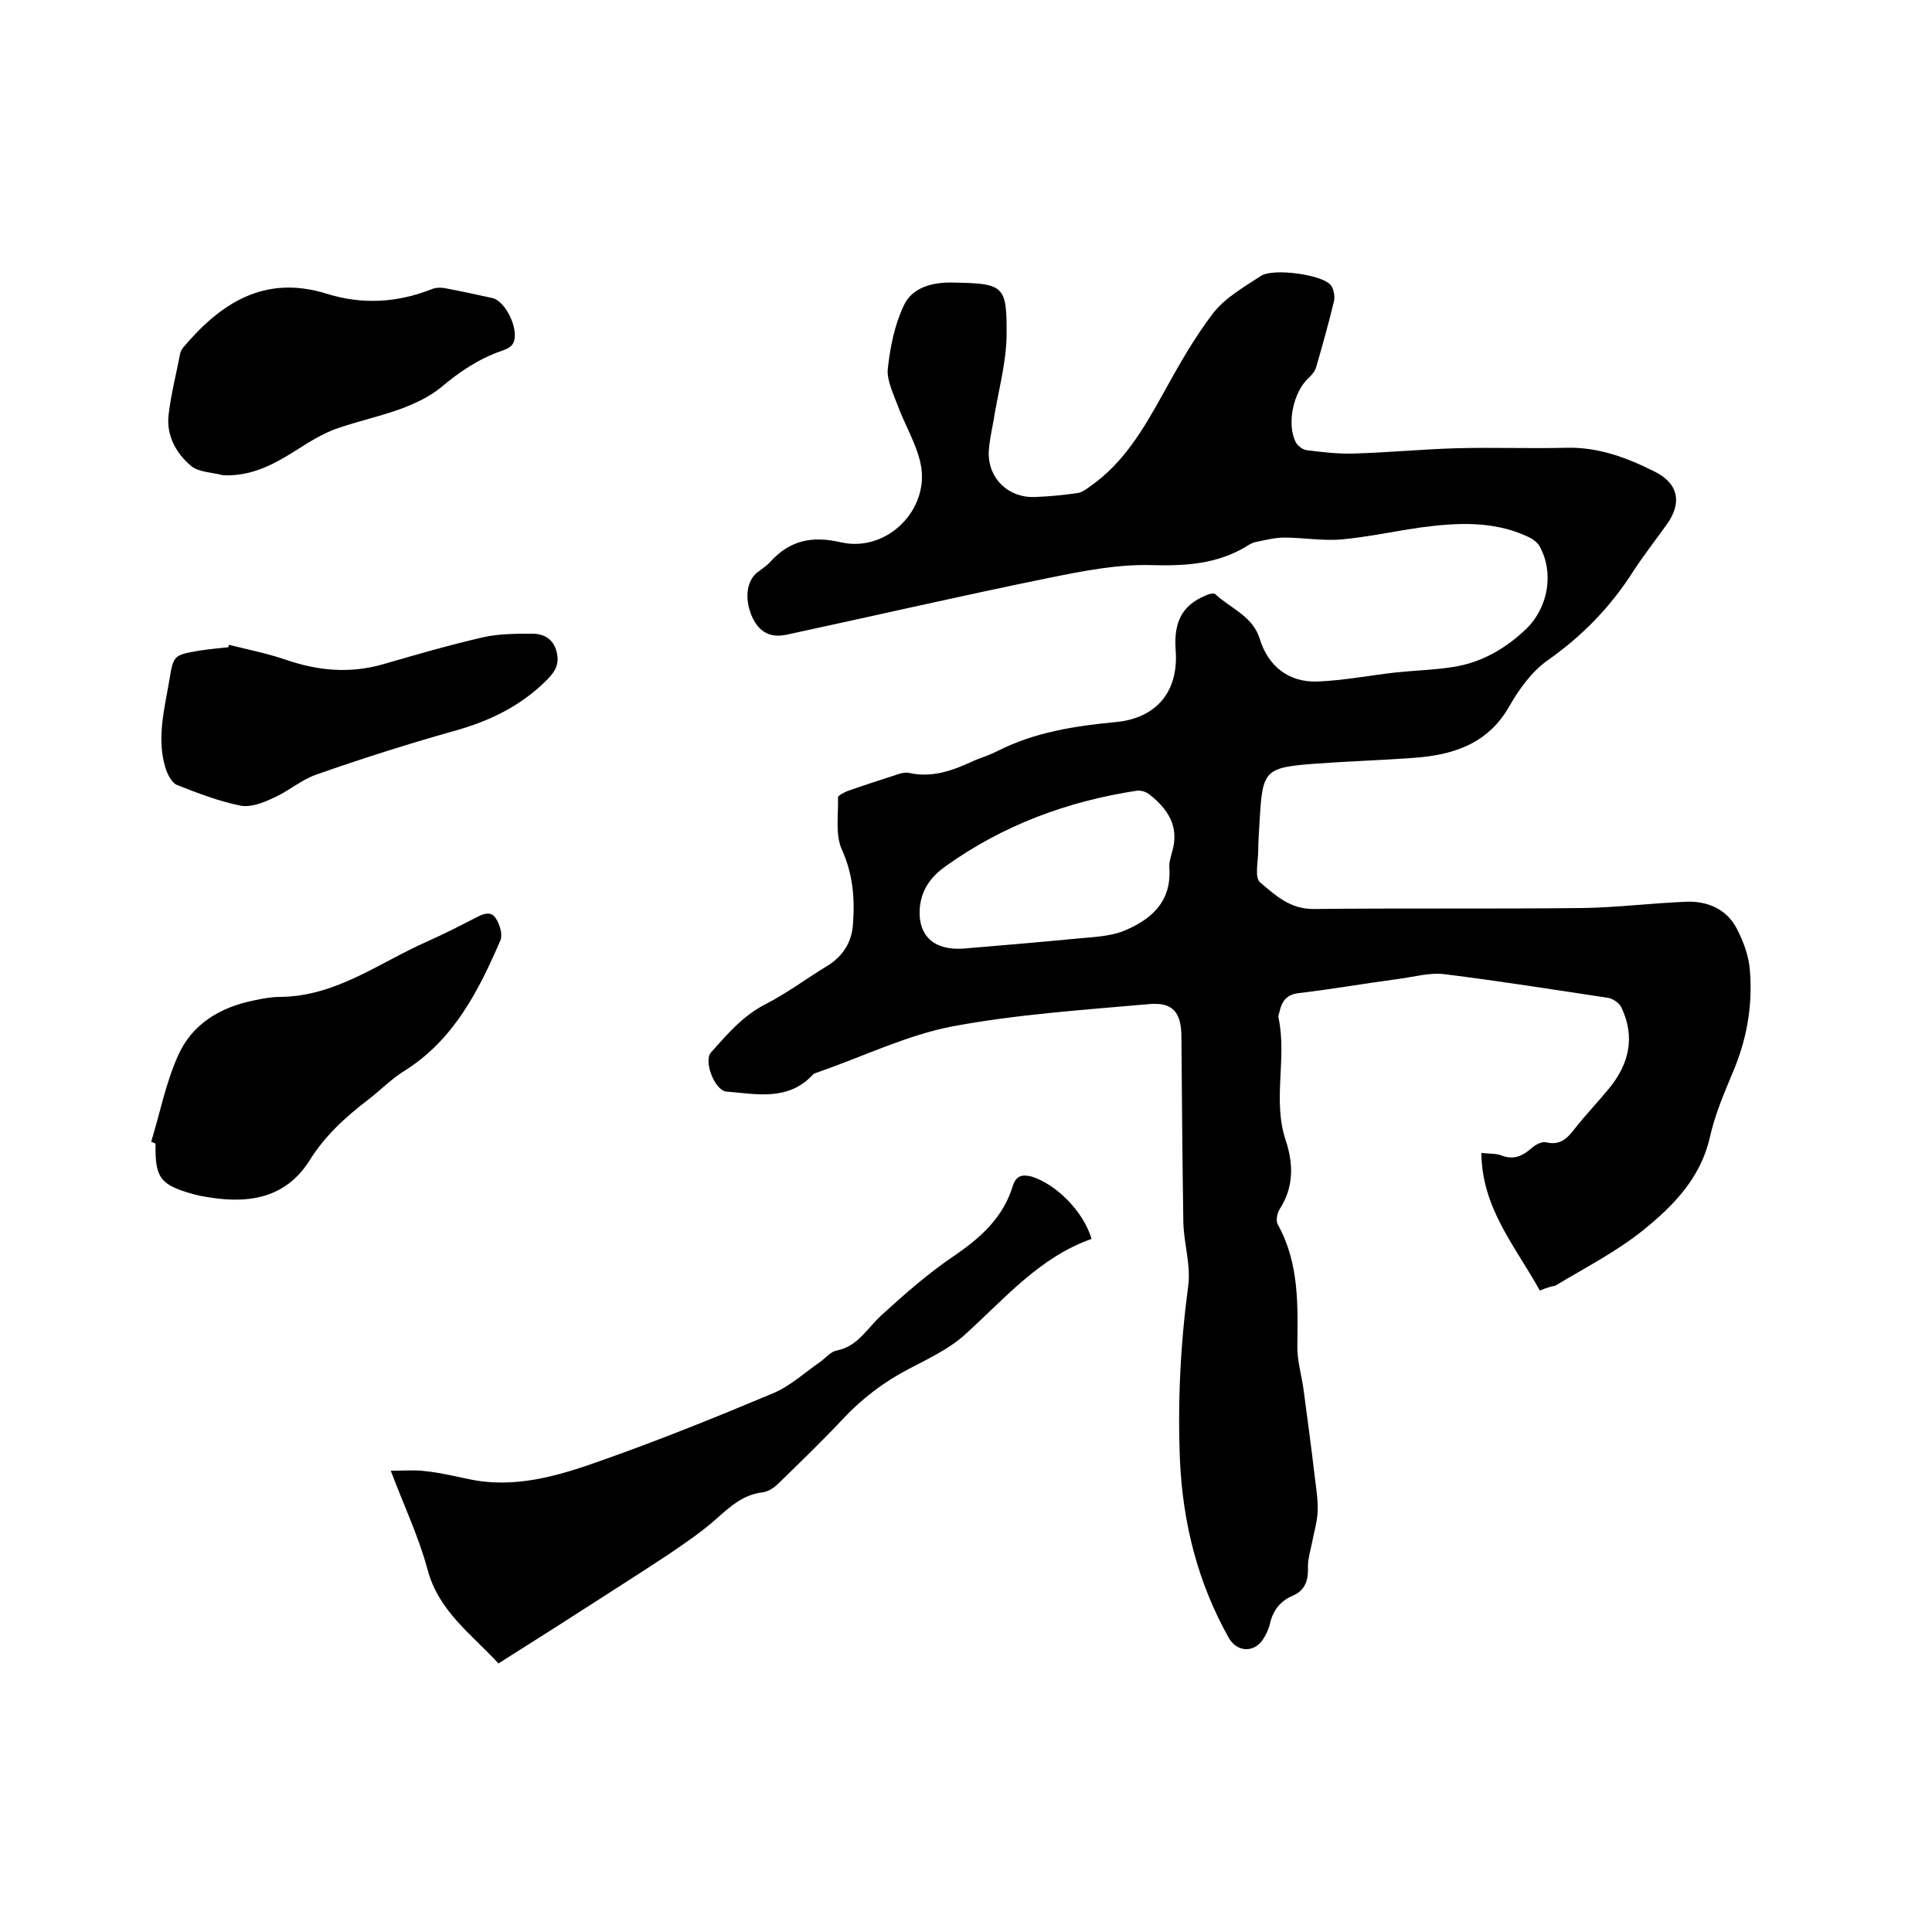
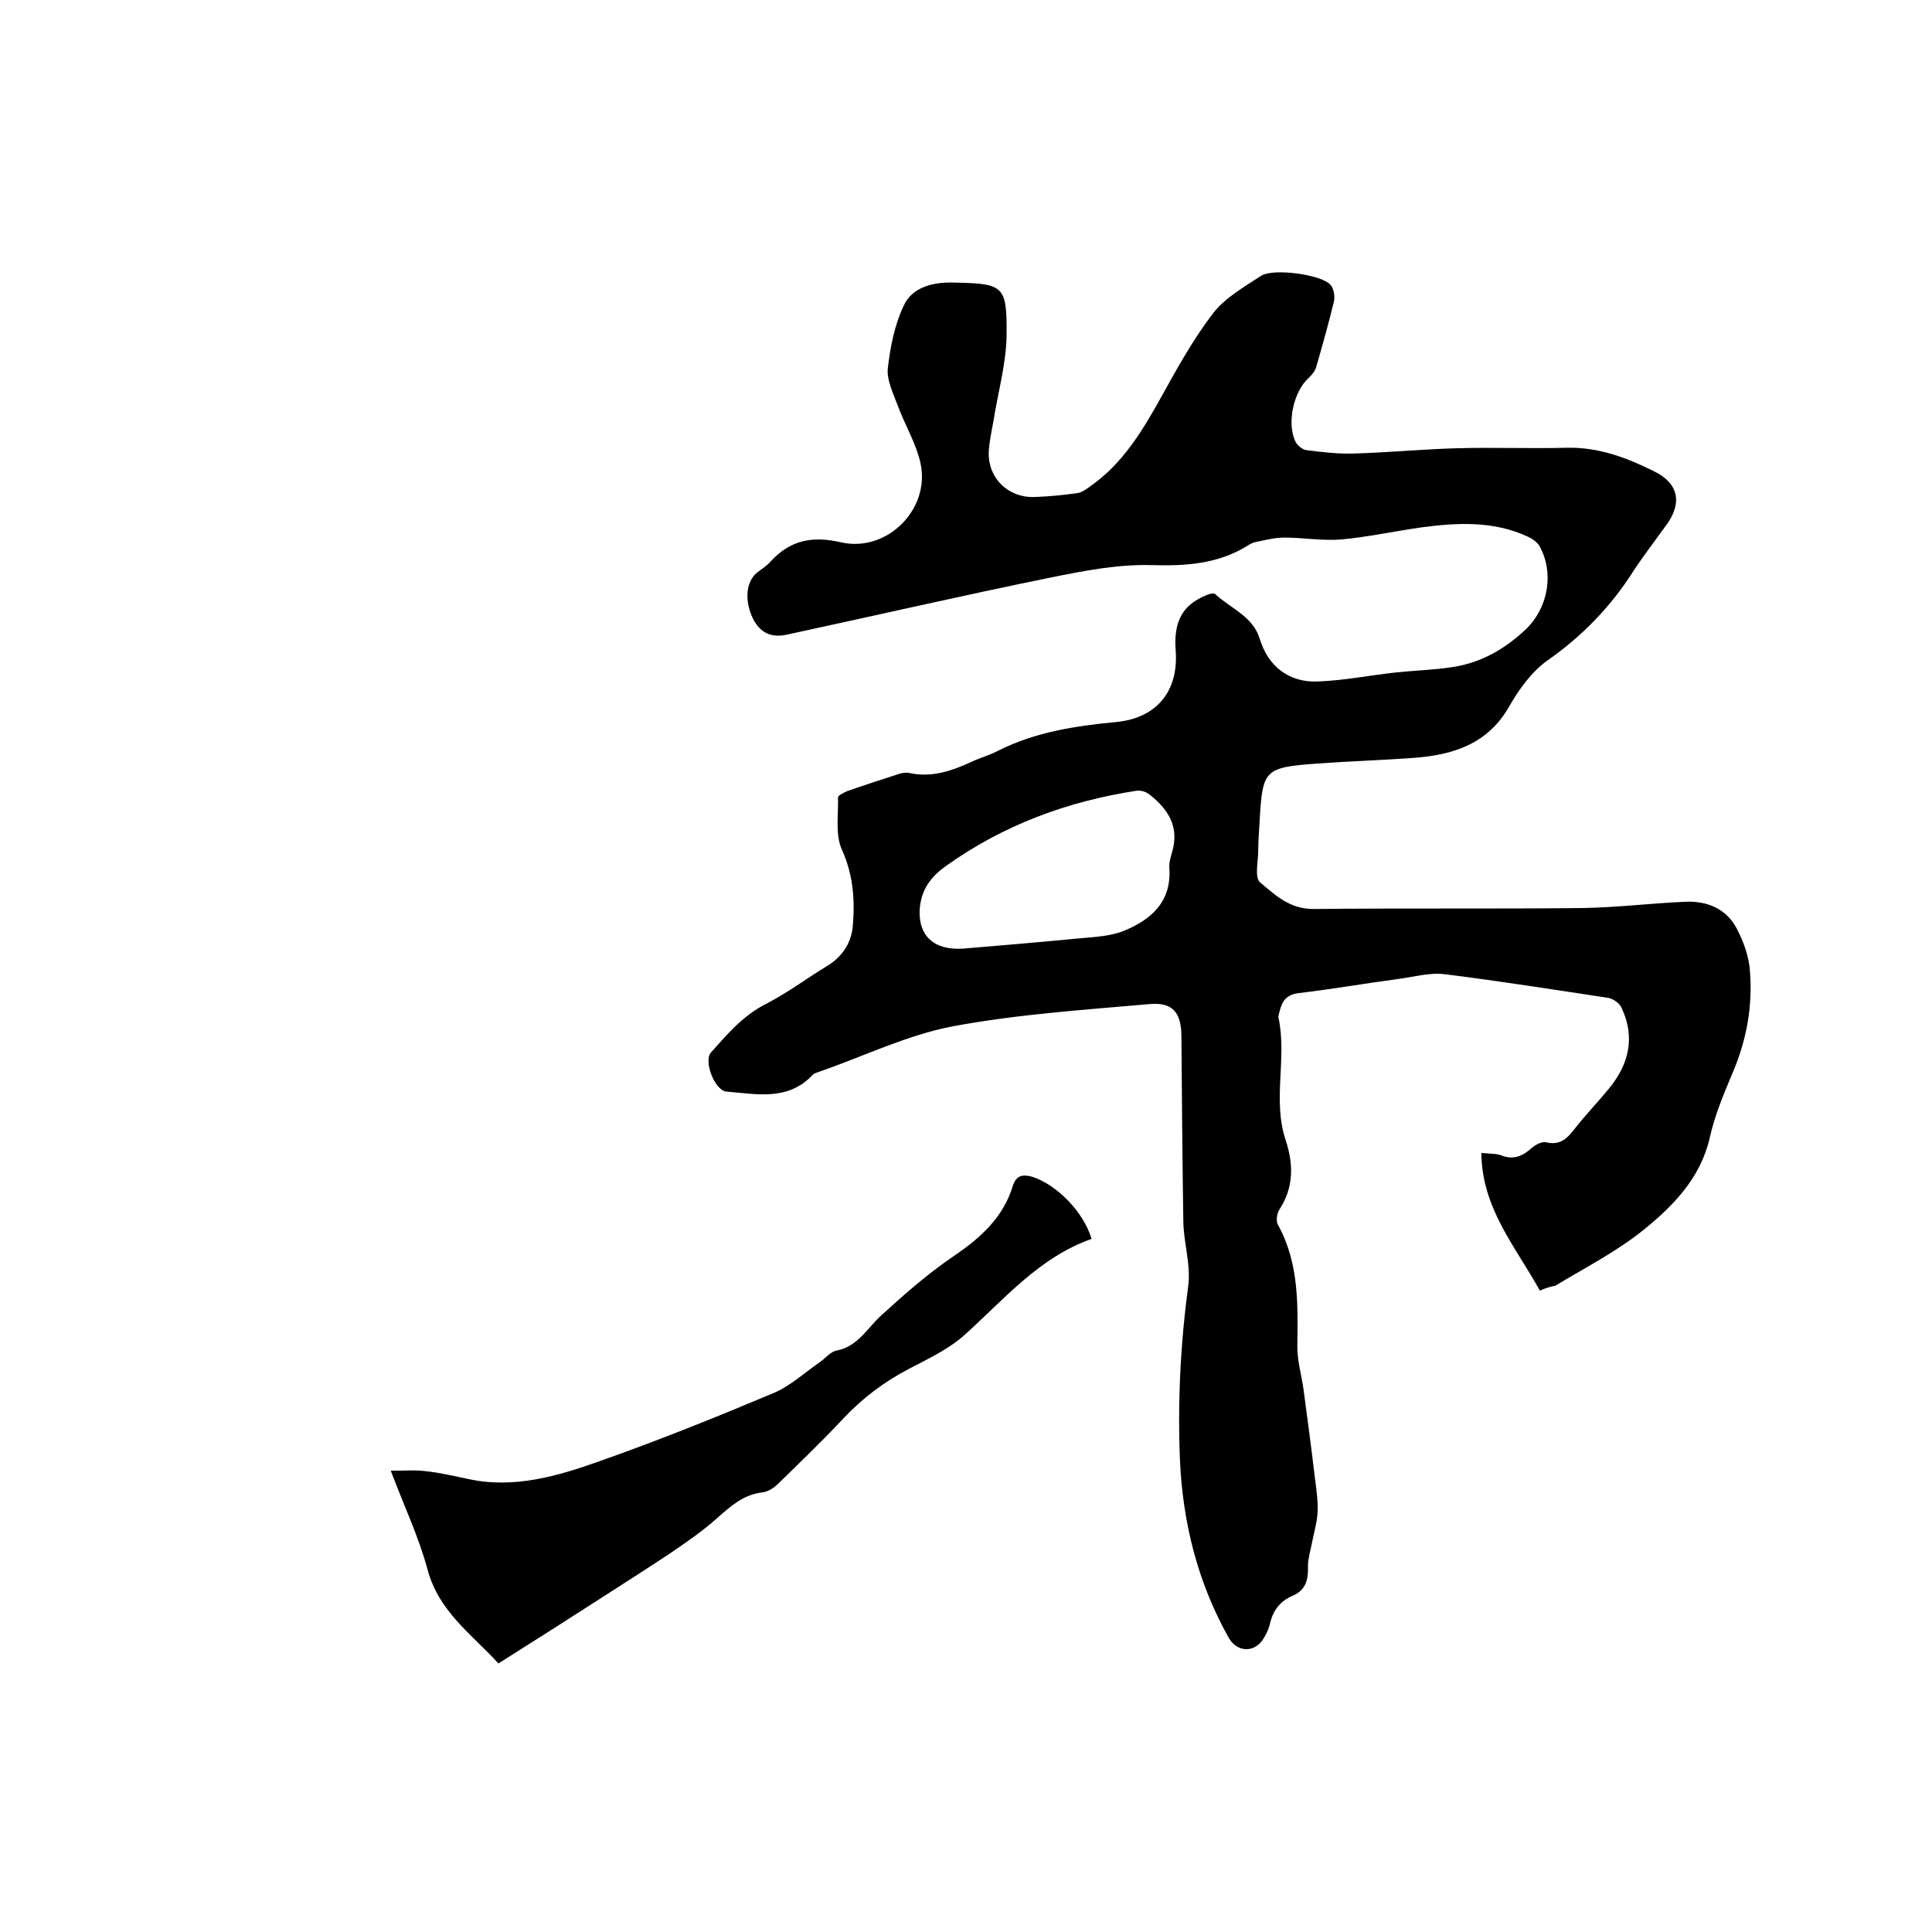
<svg xmlns="http://www.w3.org/2000/svg" enable-background="new 0 0 400 400" viewBox="0 0 400 400">
  <path d="m318.8 267.2c-5-9.1-12-17-12.1-28.5 1.8.2 3 .1 4.1.5 2.5 1 4.4.2 6.3-1.5.8-.7 2.1-1.4 3-1.2 2.9.7 4.4-.8 6-2.9 2.2-2.8 4.7-5.4 7-8.2 4.2-5.1 5.5-10.7 2.6-16.8-.4-.9-1.7-1.8-2.7-2-11.3-1.7-22.6-3.5-33.9-4.9-3.2-.4-6.5.6-9.7 1-6.8.9-13.6 2.1-20.4 2.9-2.7.3-3.6 1.7-4.1 3.9-.1.4-.3.9-.2 1.2 1.8 8.4-1.3 17.1 1.5 25.4 1.6 4.9 1.7 9.7-1.3 14.3-.5.8-.8 2.4-.3 3.2 4.4 8 4.1 16.6 4 25.3 0 3 .9 5.9 1.3 8.9.8 6 1.6 11.9 2.3 17.9.3 2.4.7 4.9.6 7.3-.1 2.2-.8 4.4-1.2 6.6-.3 1.5-.8 3.1-.8 4.6.1 2.8-.4 5-3.2 6.2-2.6 1.1-4.1 3.1-4.7 5.9-.3 1.2-.9 2.4-1.6 3.4-2 2.6-5.3 2.2-6.9-.6-6.4-11.4-9.5-23.7-10.1-36.7-.5-12.1.1-24.1 1.7-36.1.6-4.3-.9-8.8-1-13.2-.2-12.8-.3-25.6-.4-38.4 0-5.1-1.8-7.3-6.8-6.8-13.6 1.2-27.2 2.1-40.6 4.6-9.4 1.8-18.4 6.2-27.6 9.4-.5.2-1.1.3-1.4.7-5.1 5.4-11.6 3.9-17.8 3.4-2.4-.2-4.8-6.3-3.2-8.1 3.4-3.8 6.6-7.6 11.3-10 4.5-2.3 8.6-5.4 12.9-8 3.2-2 5-5 5.2-8.6.4-5.3 0-10.3-2.3-15.4-1.4-3.1-.7-7.2-.8-10.8 0-.4 1.2-1 1.9-1.3 3.4-1.2 6.8-2.3 10.2-3.4.8-.3 1.7-.5 2.5-.4 4.7 1.1 9-.4 13.1-2.3 1.7-.8 3.6-1.3 5.3-2.2 7.7-3.9 16-5.2 24.5-6s13.1-6.4 12.4-15c-.4-5.8 1.4-9.2 6.2-11.2.6-.3 1.7-.6 2-.3 3.2 3 7.7 4.5 9.2 9.2 1.7 5.7 6 9.1 11.9 8.9 5.5-.2 11-1.3 16.5-1.9 3.9-.4 7.8-.5 11.6-1.1 5.9-.9 10.9-3.8 15.2-7.9 4.6-4.5 5.8-11.7 2.7-17.2-.5-.8-1.5-1.5-2.4-1.9-7.1-3.3-14.6-2.9-22.1-1.9-5.6.8-11.1 2-16.6 2.5-3.9.3-7.8-.4-11.7-.4-1.9 0-3.9.5-5.8.9-.7.1-1.4.5-2 .9-6.1 3.7-12.7 4.1-19.7 3.9s-14.1 1.2-21 2.6c-18.2 3.7-36.4 7.9-54.5 11.8-3.3.7-5.5-.4-7-3.3-1.8-3.7-1.5-7.7.9-9.6.9-.7 1.9-1.3 2.7-2.2 4.1-4.5 8.7-5.4 14.7-4 9.5 2.1 18.4-6.9 16.4-16.3-.9-4.2-3.3-8.1-4.8-12.2-.9-2.4-2.2-5.1-2-7.4.5-4.5 1.4-9.1 3.3-13.1 1.7-3.8 6-4.9 10.1-4.8 10.7.2 11.3.5 11.2 11.1-.1 5.8-1.8 11.7-2.7 17.5-.4 2.2-.9 4.4-1 6.6-.1 5.4 4.1 9.4 9.5 9.2 3-.1 5.9-.4 8.8-.8.9-.1 1.9-.8 2.7-1.4 6.9-4.8 11-11.8 15-19 3.2-5.8 6.5-11.7 10.5-16.9 2.5-3.2 6.4-5.4 9.9-7.7 2.5-1.6 12.3-.3 14.3 1.8.7.7 1 2.3.8 3.4-1.1 4.6-2.4 9.2-3.7 13.7-.2.8-.9 1.6-1.5 2.2-3.2 2.8-4.7 9.6-2.7 13.4.4.7 1.4 1.5 2.2 1.6 3.2.4 6.5.8 9.7.7 7.2-.2 14.3-.9 21.5-1.1 7.6-.2 15.2.1 22.9-.1 6.5-.1 12.3 2.1 17.9 4.9 5.1 2.5 5.8 6.6 2.5 11.1-2.3 3.2-4.7 6.3-6.8 9.5-4.7 7.4-10.6 13.5-17.9 18.6-3.2 2.3-5.8 5.9-7.8 9.4-4.4 7.8-11.6 10.1-19.7 10.7-6.7.5-13.5.7-20.3 1.2-10.7.8-11.1 1.3-11.7 11.7-.1 2.1-.3 4.2-.3 6.3 0 2.3-.8 5.6.4 6.6 3.1 2.6 6.1 5.5 11 5.5 18.5-.2 37.1 0 55.6-.2 7.2-.1 14.3-1 21.5-1.3 4.5-.2 8.5 1.5 10.6 5.6 1.4 2.7 2.5 5.7 2.7 8.7.6 7.4-.7 14.5-3.7 21.4-1.8 4.3-3.6 8.6-4.6 13.1-1.9 8.4-7.6 14.2-13.8 19.2-5.6 4.5-12.1 7.8-18.2 11.5-.7.1-1.8.4-3.2 1zm-119.4-70.8c7.2-.6 15.5-1.3 23.8-2.1 3.1-.3 6.4-.4 9.3-1.5 5.7-2.3 10.1-6 9.6-13.1-.1-1.1.3-2.3.6-3.4 1.5-5.2-.9-8.8-4.7-11.8-.6-.5-1.7-.9-2.6-.8-14.4 2.2-27.7 7.1-39.7 15.7-3.2 2.3-5.1 5.1-5.3 9.1-.2 5.1 2.8 8.3 9 7.9z" />
  <path d="m226 256.5c-10.8 3.8-18 12.4-26.2 19.8-3.3 3-7.6 5-11.6 7.1-5.2 2.7-9.8 6.2-13.8 10.5-4.3 4.6-8.8 8.9-13.2 13.2-.9.9-2.2 1.8-3.5 1.9-3.8.5-6.4 2.8-9.1 5.2-3.2 2.9-6.8 5.3-10.3 7.7-7.9 5.2-16 10.3-23.9 15.4-3.6 2.3-7.3 4.6-11.2 7.1-5.6-6.1-12.4-10.8-14.7-19.5-1.8-6.7-4.8-13-7.6-20.4 2.7 0 5.1-.2 7.3.1 2.9.3 5.8 1 8.7 1.6 9.5 2.1 18.6-.6 27.3-3.7 12.2-4.3 24.1-9.1 36-14.1 3.5-1.5 6.5-4.3 9.7-6.5 1.1-.8 2.1-2.1 3.4-2.3 4.4-.9 6.3-4.7 9.2-7.3 4.7-4.3 9.6-8.6 14.9-12.2 5.6-3.8 10.3-8 12.3-14.6.7-2.1 1.9-2.4 3.9-1.9 5.1 1.6 10.7 7.2 12.4 12.9z" />
-   <path d="m31.3 236.4c1.8-5.9 3-12.1 5.5-17.7 2.9-6.7 8.8-10.2 15.9-11.6 1.8-.4 3.6-.7 5.3-.7 11.6-.1 20.5-7.1 30.5-11.5 3.4-1.5 6.7-3.2 10-4.9 1.5-.8 3.2-1.5 4.2.2.8 1.3 1.4 3.3.9 4.5-4.5 10.4-9.6 20.5-19.7 26.9-2.8 1.7-5.1 4.1-7.7 6.1-4.7 3.6-9 7.5-12.2 12.7-5.2 8.1-13.3 8.9-21.9 7.3-.7-.1-1.4-.3-2.2-.5-6.8-1.9-7.8-3.4-7.7-10.4-.3-.2-.6-.3-.9-.4z" />
-   <path d="m46.2 98.4c-2.2-.6-5-.6-6.6-1.9-3.1-2.6-5.2-6.3-4.7-10.6s1.6-8.5 2.4-12.7c.1-.4.3-.8.5-1.1 7.8-9.3 16.9-15.3 29.8-11.3 7.3 2.3 14.6 1.9 21.7-.9.9-.4 2.1-.4 3-.2 3.2.6 6.4 1.3 9.6 2 2.9.6 5.9 7.1 4.2 9.6-.5.7-1.5 1.1-2.4 1.4-4.6 1.6-8.6 4.3-12.4 7.5-2.3 1.9-5.1 3.2-7.9 4.3-4.3 1.6-8.9 2.6-13.3 4.1-2.1.7-4.2 1.8-6.2 3-5.3 3.3-10.5 7.1-17.7 6.8z" />
-   <path d="m47.4 133.5c4 1 8 1.8 11.8 3.1 6.7 2.3 13.3 2.9 20.2.9s13.8-4 20.8-5.6c3.2-.7 6.7-.7 10-.7 2.3 0 4.3 1 5 3.6.7 2.5-.1 4.1-2 6-5.5 5.5-12.1 8.6-19.4 10.6-9.6 2.7-19 5.7-28.4 9-3.1 1.1-5.8 3.5-8.8 4.8-2.1 1-4.7 2-6.8 1.6-4.5-.9-8.9-2.6-13.2-4.3-1.1-.5-2-2.3-2.4-3.7-1.8-6.1-.1-12.2.9-18.2.8-5 1-5 6.2-5.9 2-.3 4-.5 6-.7 0-.1 0-.3.1-.5z" />
</svg>